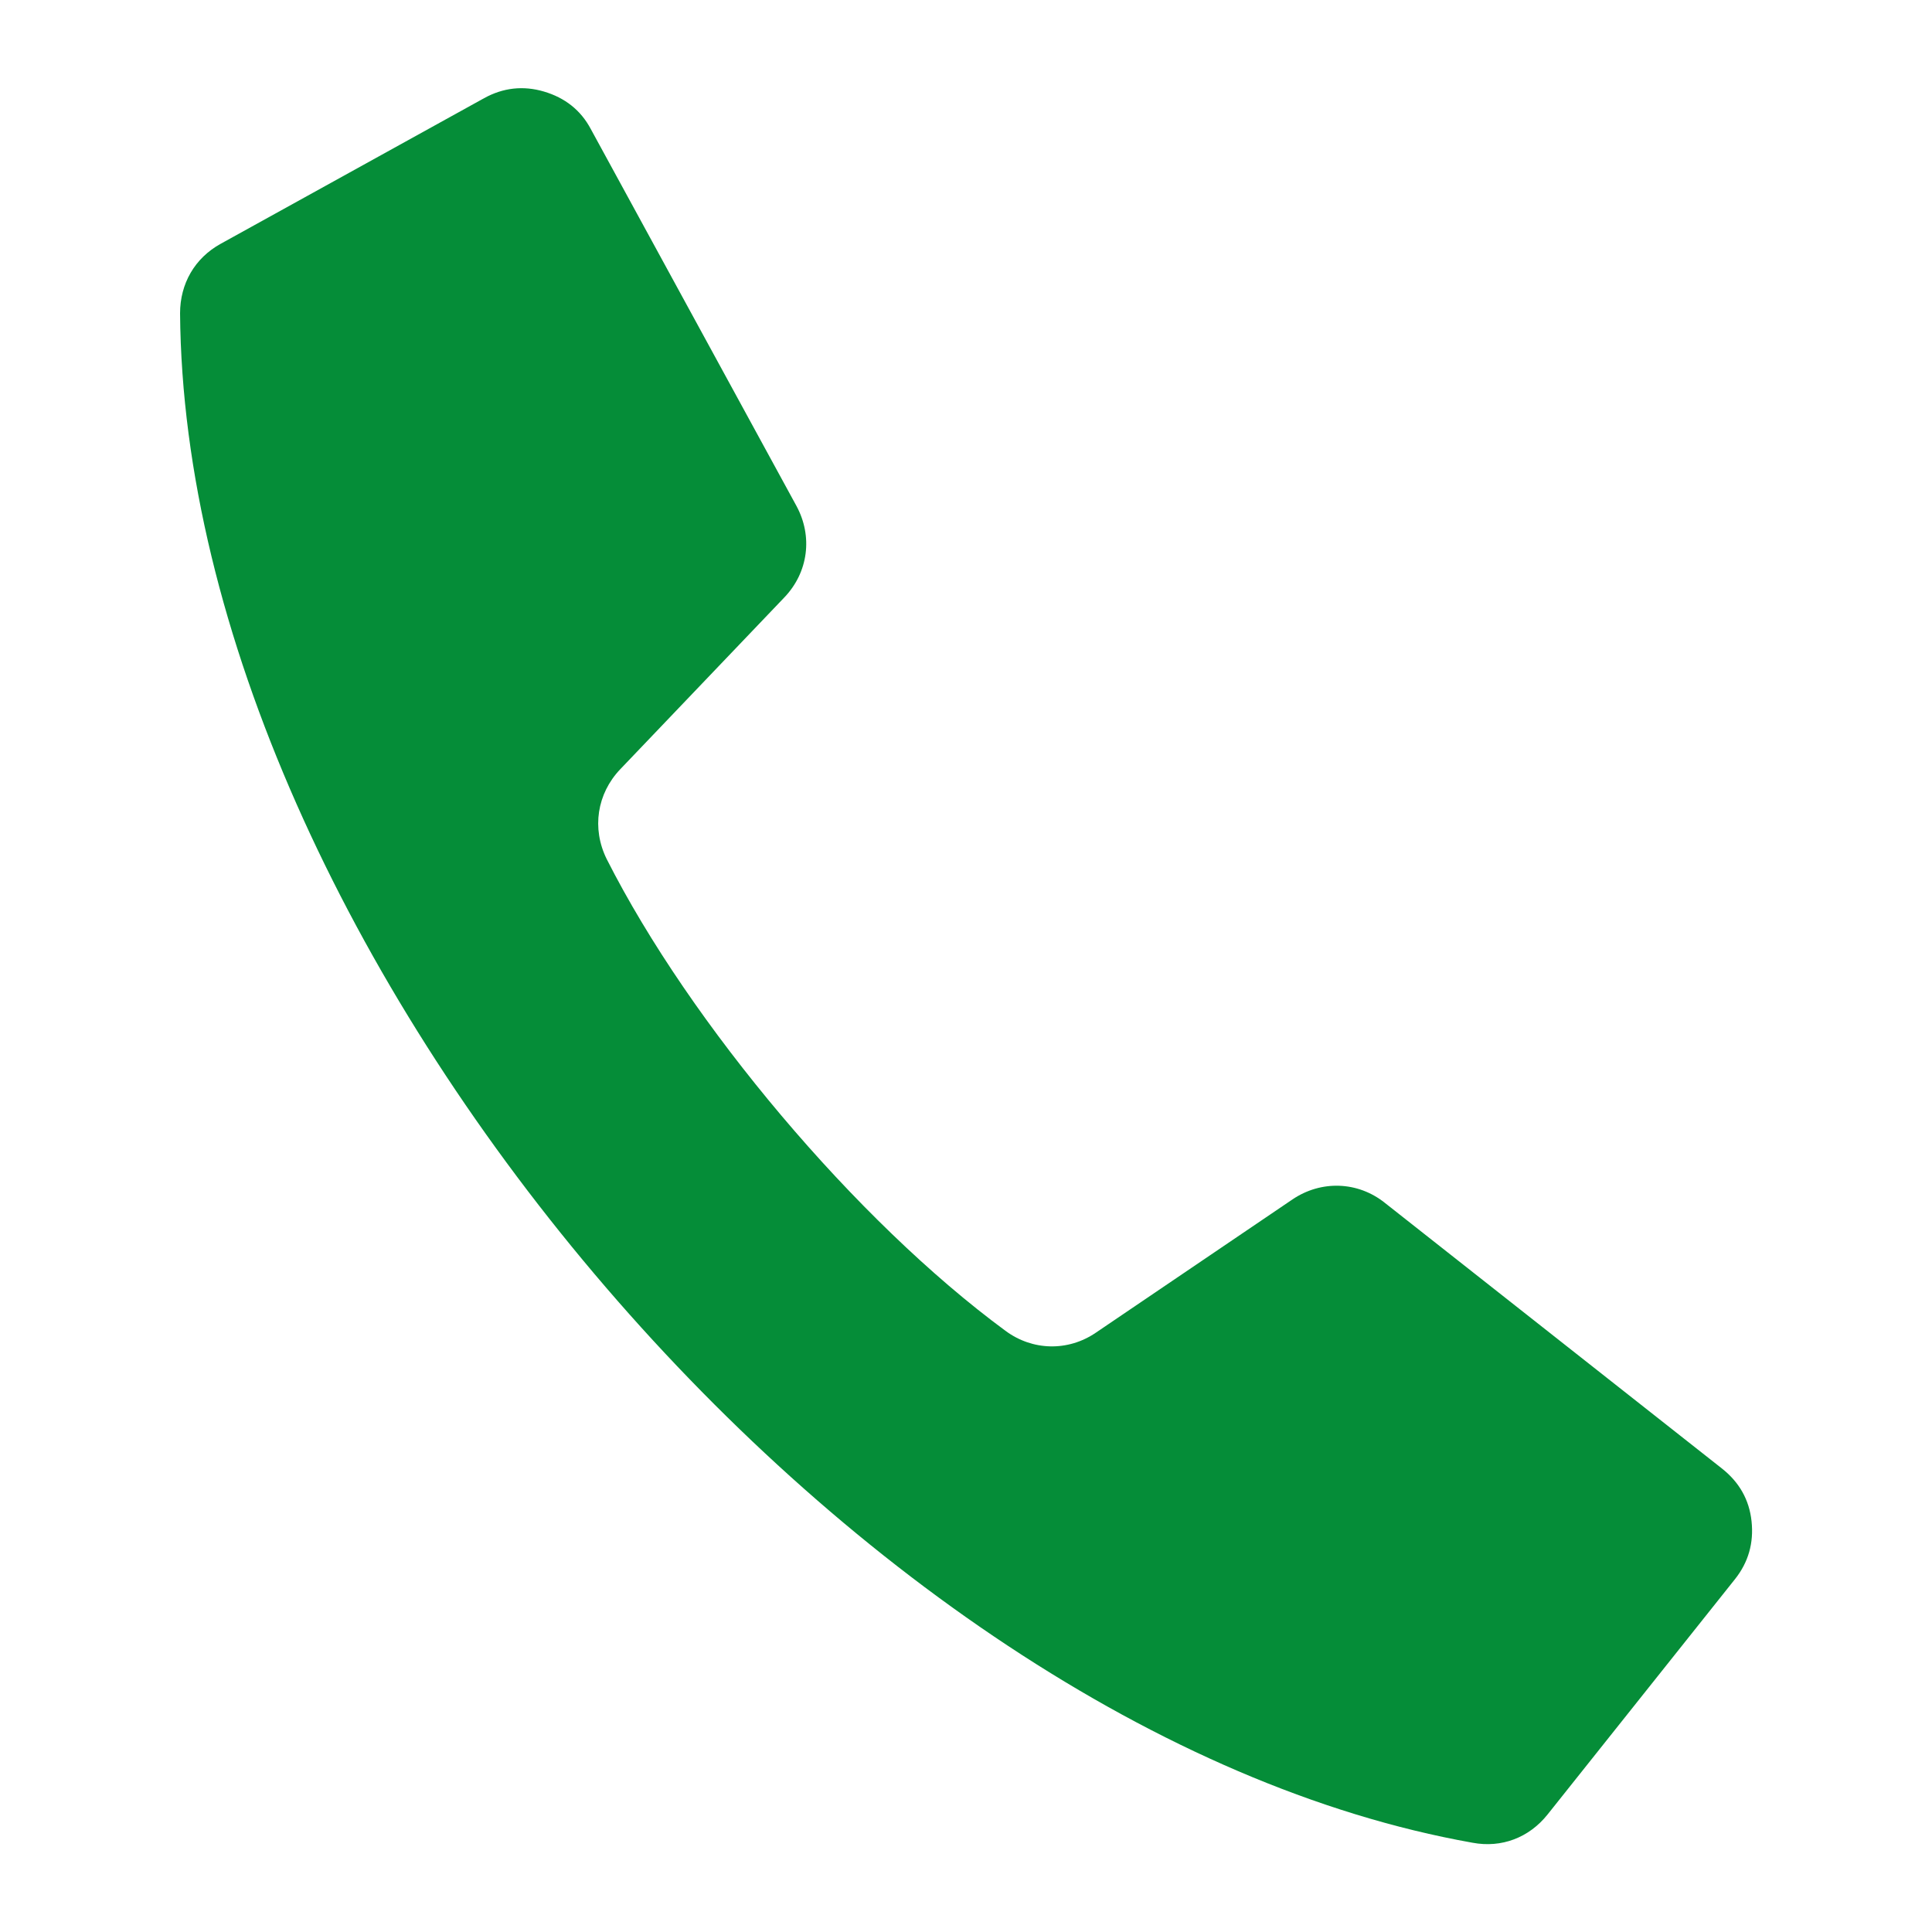
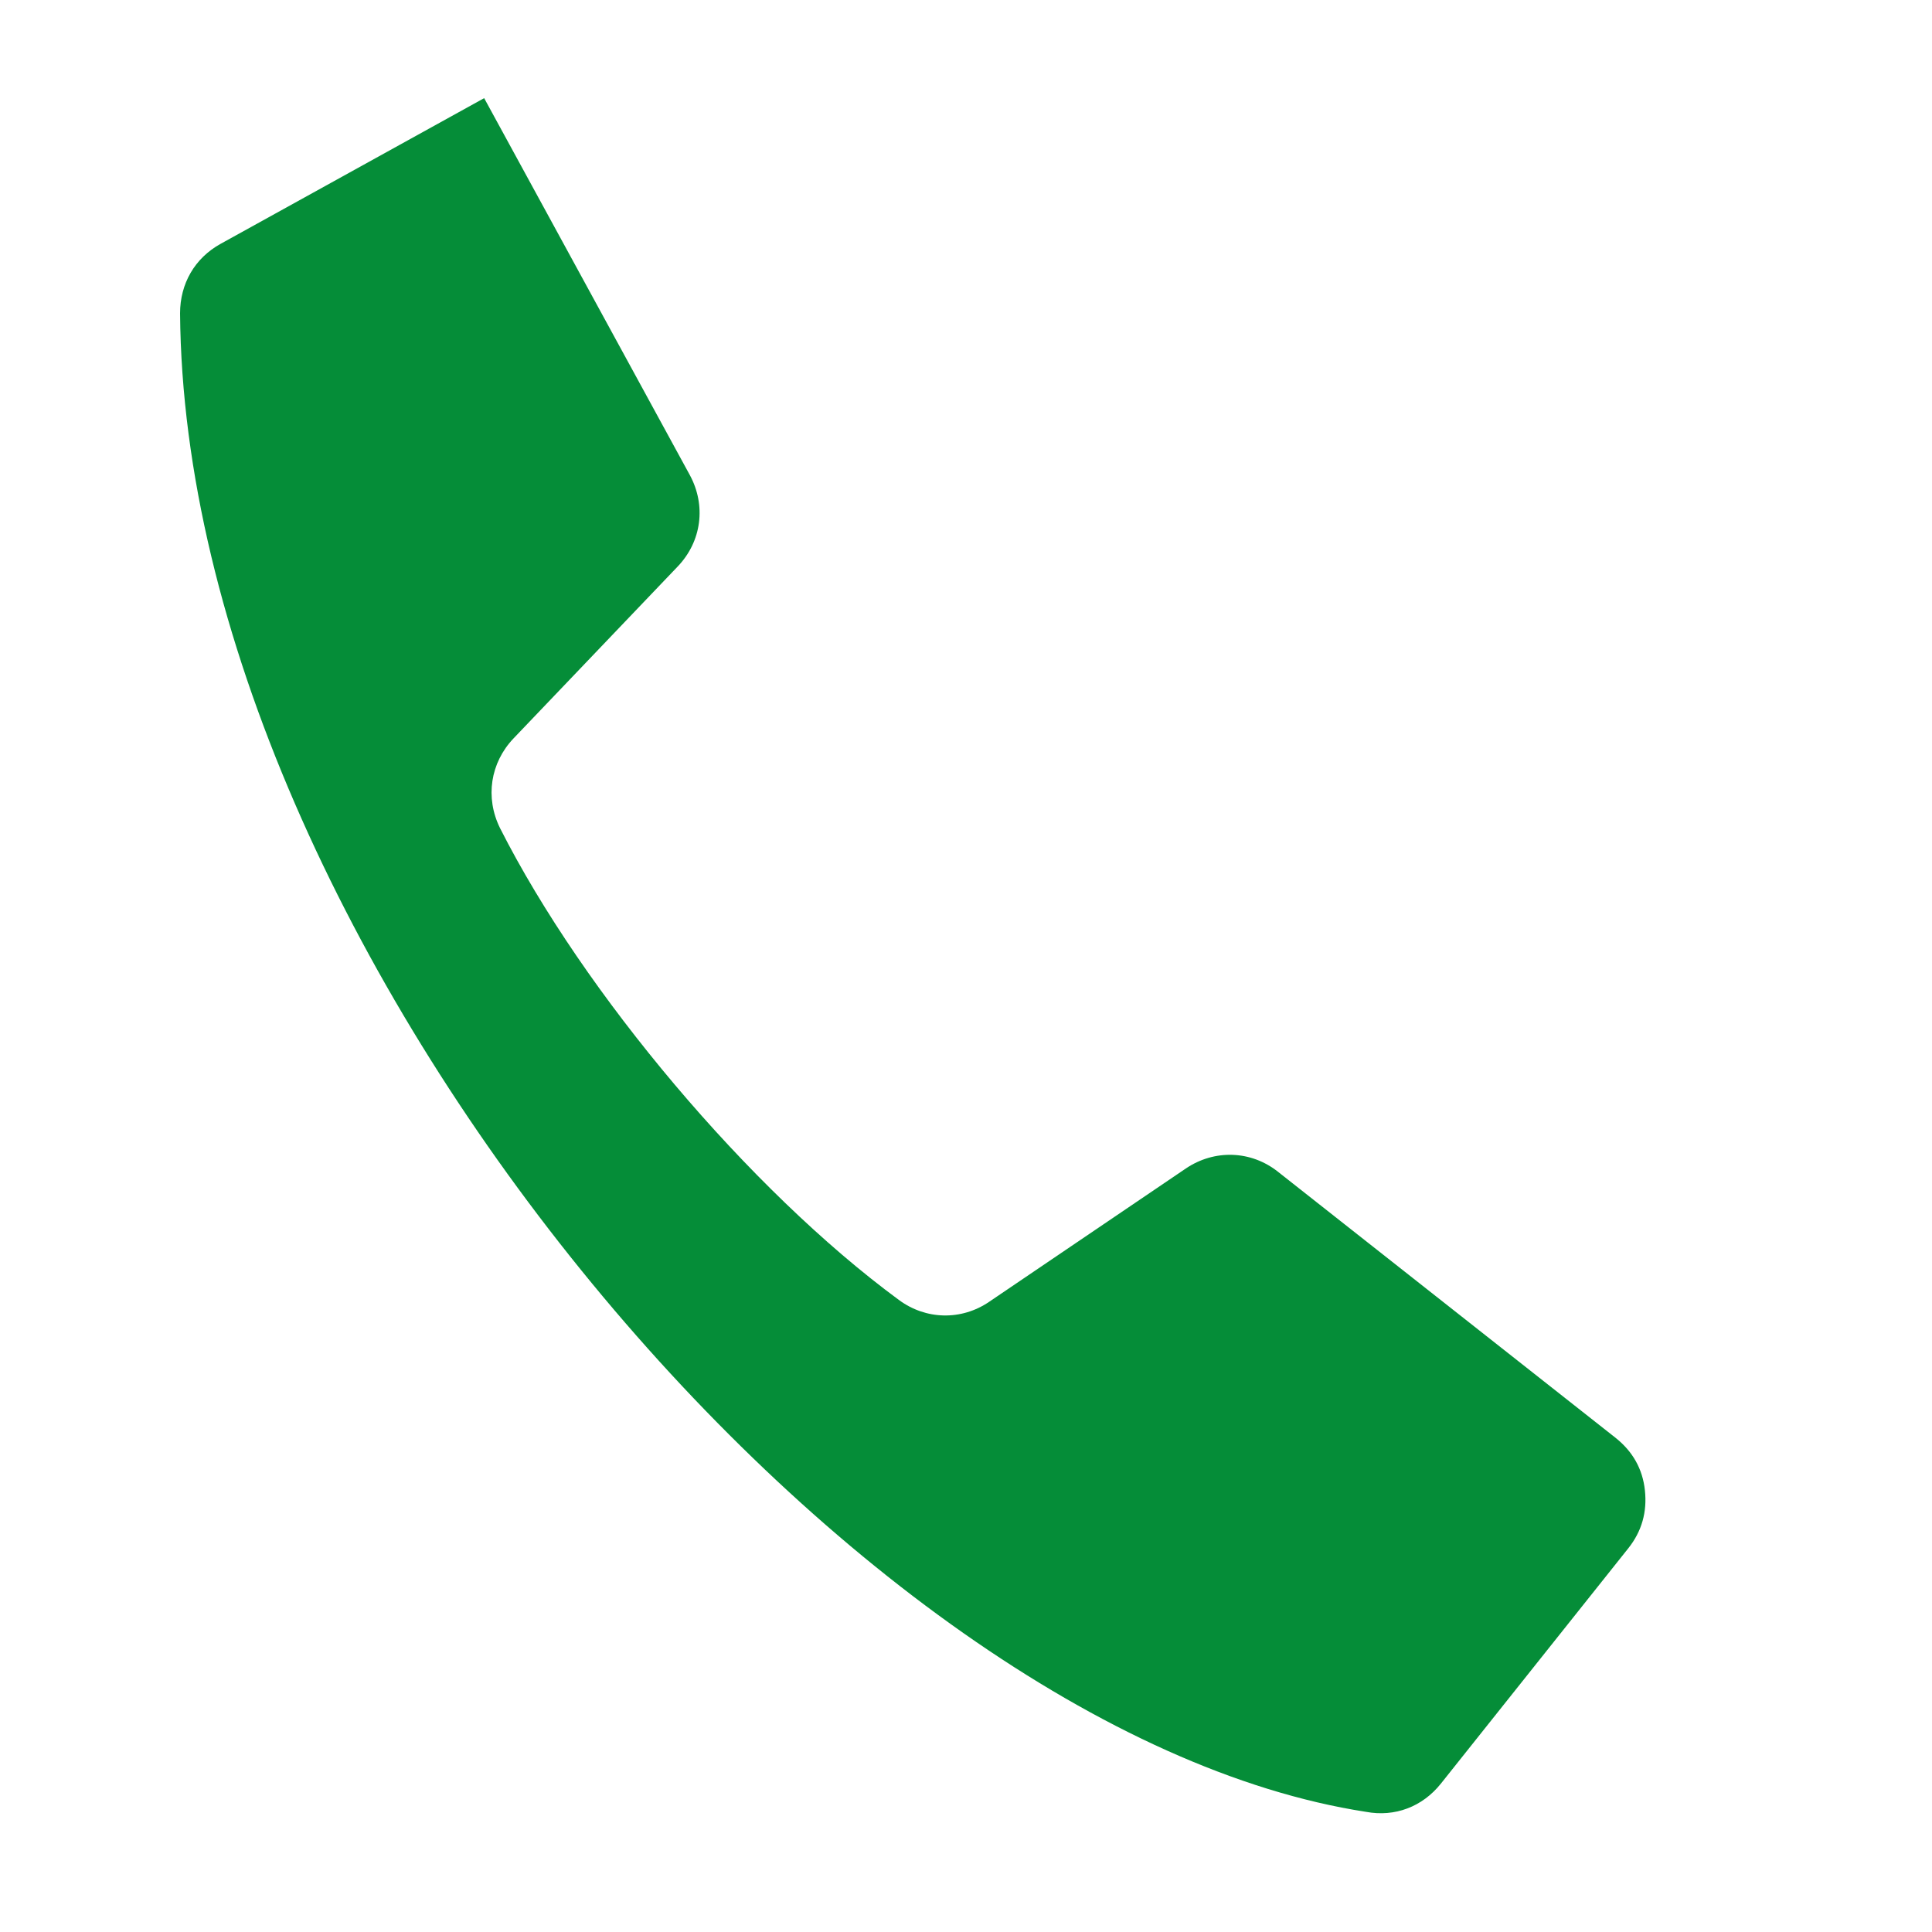
<svg xmlns="http://www.w3.org/2000/svg" id="Camada_1" data-name="Camada 1" width="50" height="50" viewBox="0 0 50 50">
  <defs>
    <style>
      .cls-1 {
        fill: #058d38;
        fill-rule: evenodd;
      }
    </style>
  </defs>
-   <path class="cls-1" d="M5.71,6.31l6.82-3.77c.49-.27,1.01-.33,1.55-.17.54.16.95.48,1.21.97l5.32,9.75c.43.79.31,1.72-.31,2.37l-4.25,4.45c-.6.63-.74,1.53-.35,2.32,2.16,4.27,6.46,9.37,10.32,12.21.7.52,1.62.54,2.34.05l5.09-3.45c.74-.5,1.69-.47,2.39.09l8.73,6.88c.44.35.7.8.76,1.36.06.56-.08,1.06-.43,1.5l-4.85,6.09c-.48.6-1.19.87-1.94.73C21.97,44.82,4.79,24.49,4.66,8.11c0-.77.38-1.43,1.05-1.8h0Z" />
+   <path class="cls-1" d="M5.71,6.31l6.82-3.77l5.32,9.75c.43.79.31,1.72-.31,2.37l-4.25,4.45c-.6.63-.74,1.53-.35,2.32,2.16,4.27,6.46,9.37,10.32,12.21.7.52,1.62.54,2.34.05l5.09-3.45c.74-.5,1.69-.47,2.39.09l8.73,6.88c.44.35.7.8.76,1.36.06.56-.08,1.06-.43,1.5l-4.85,6.09c-.48.6-1.19.87-1.94.73C21.97,44.82,4.79,24.49,4.66,8.11c0-.77.38-1.43,1.05-1.8h0Z" />
</svg>